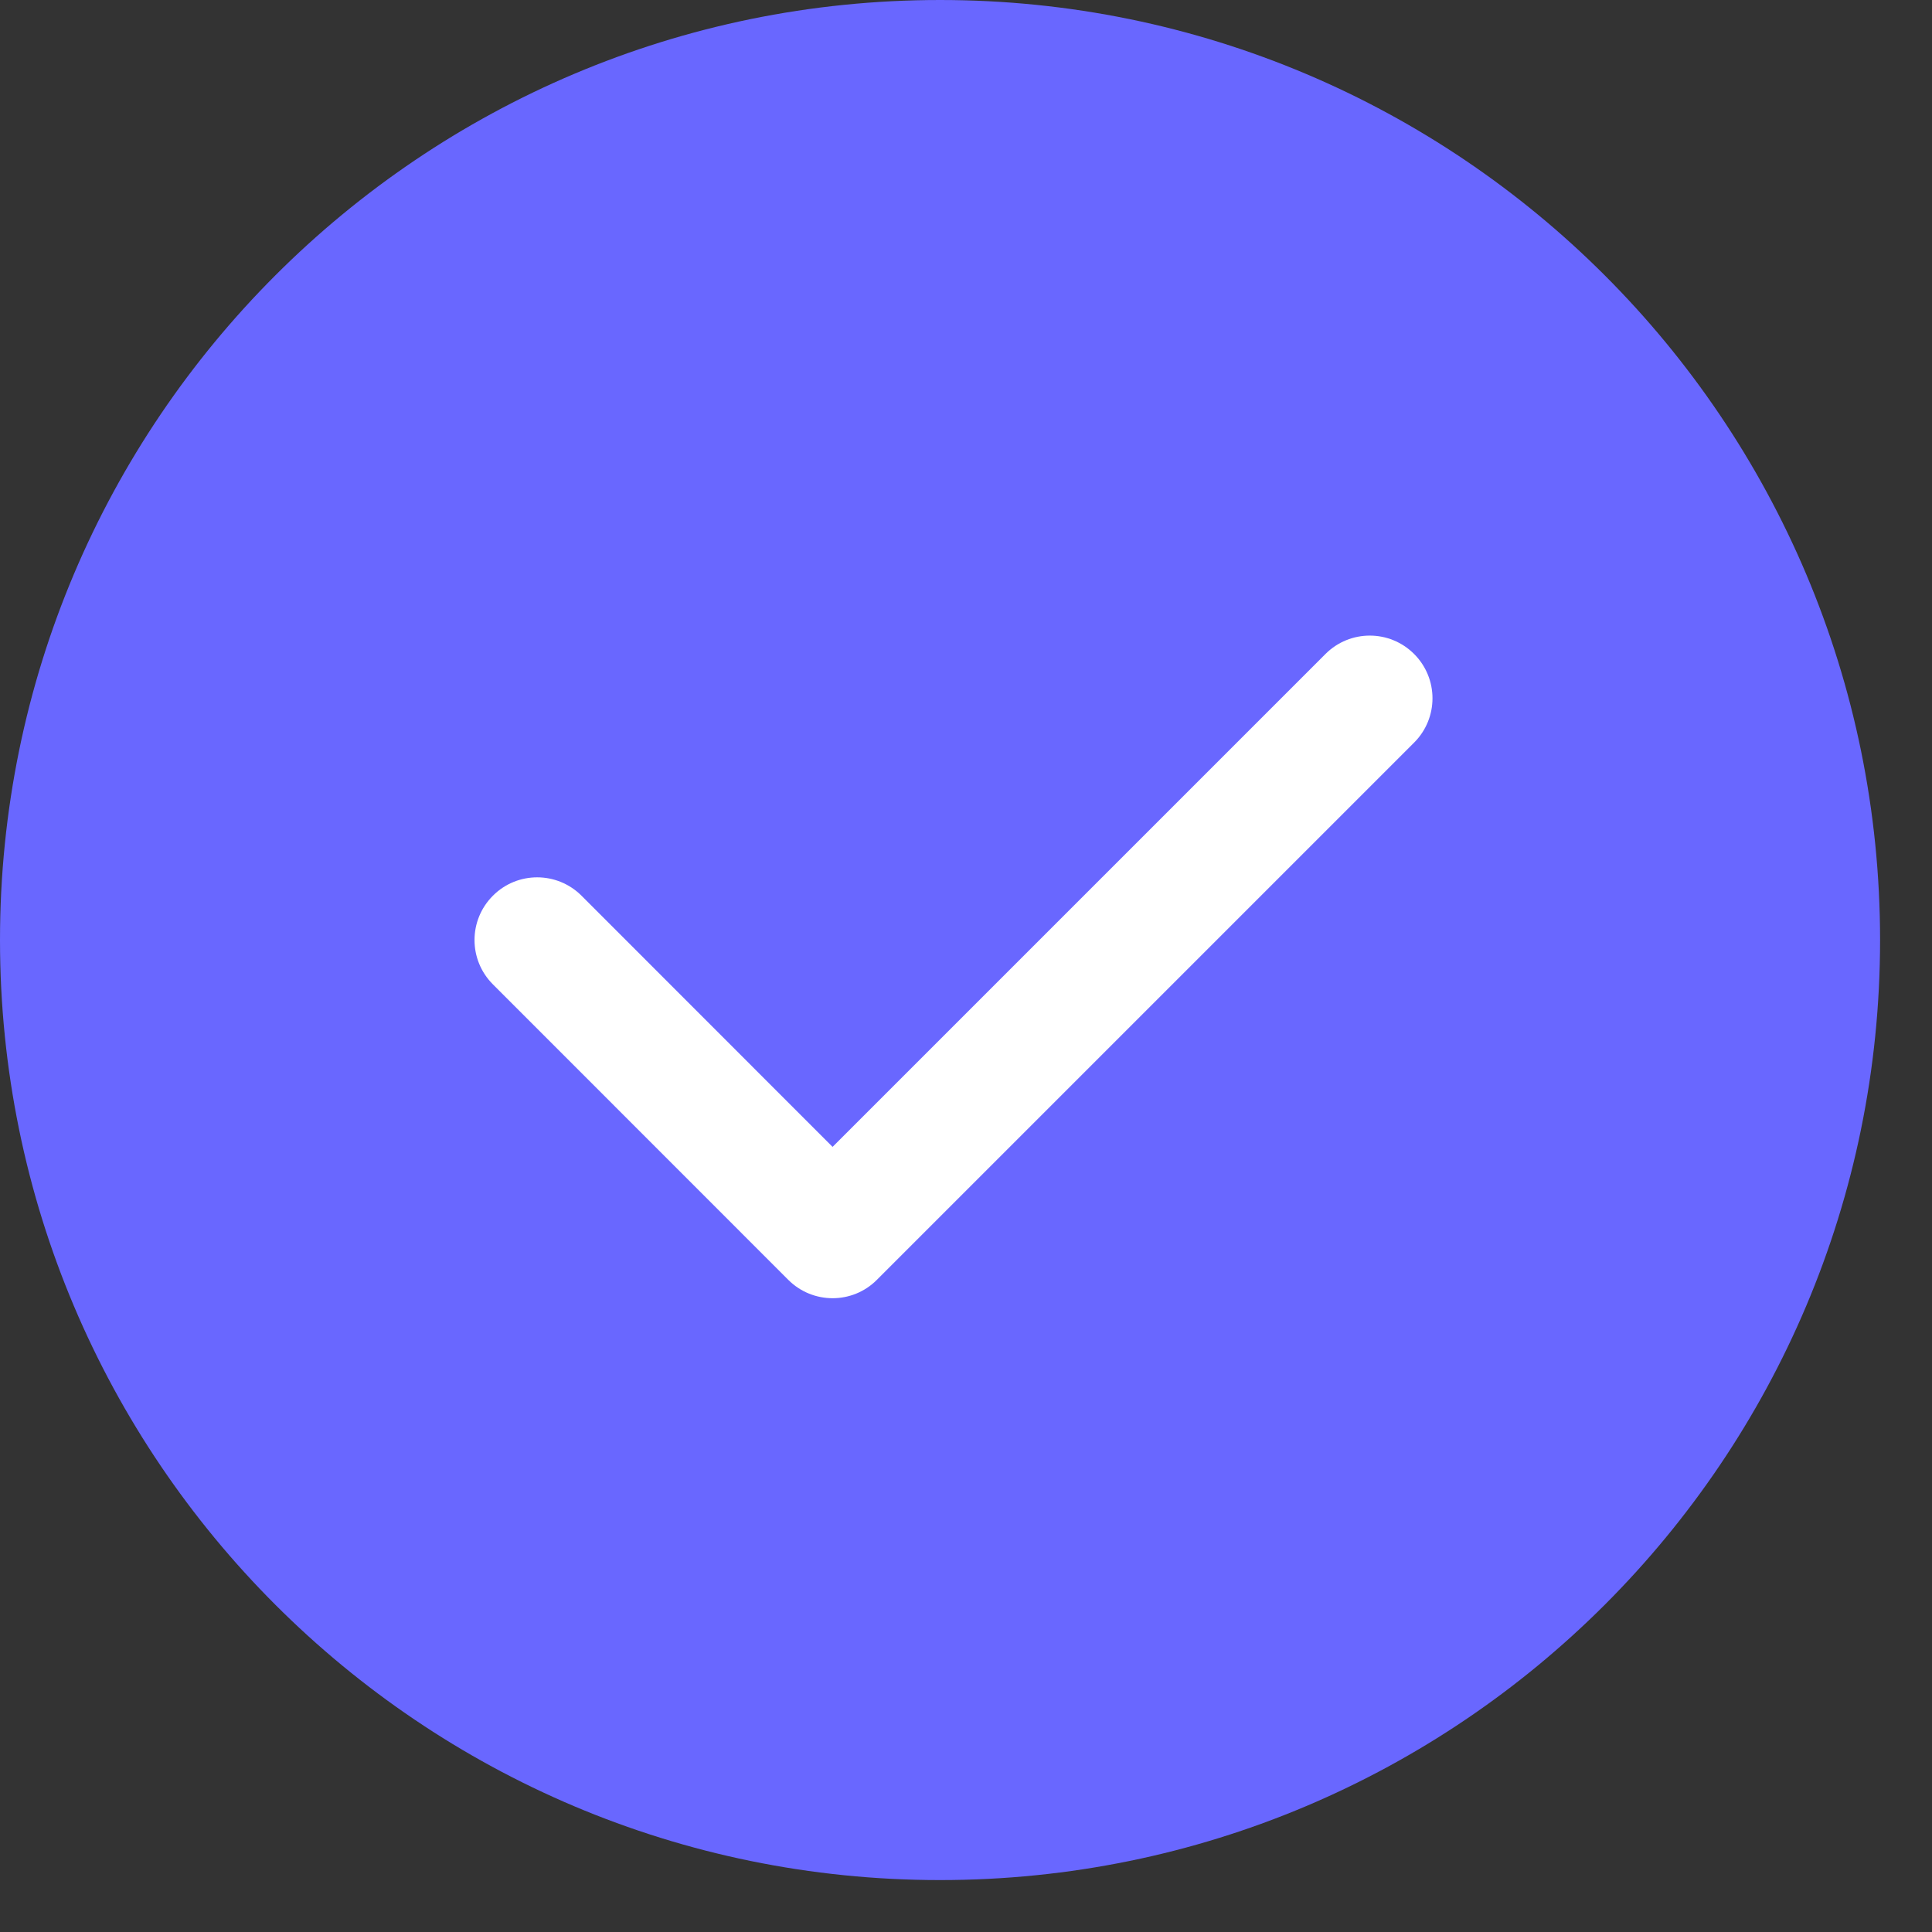
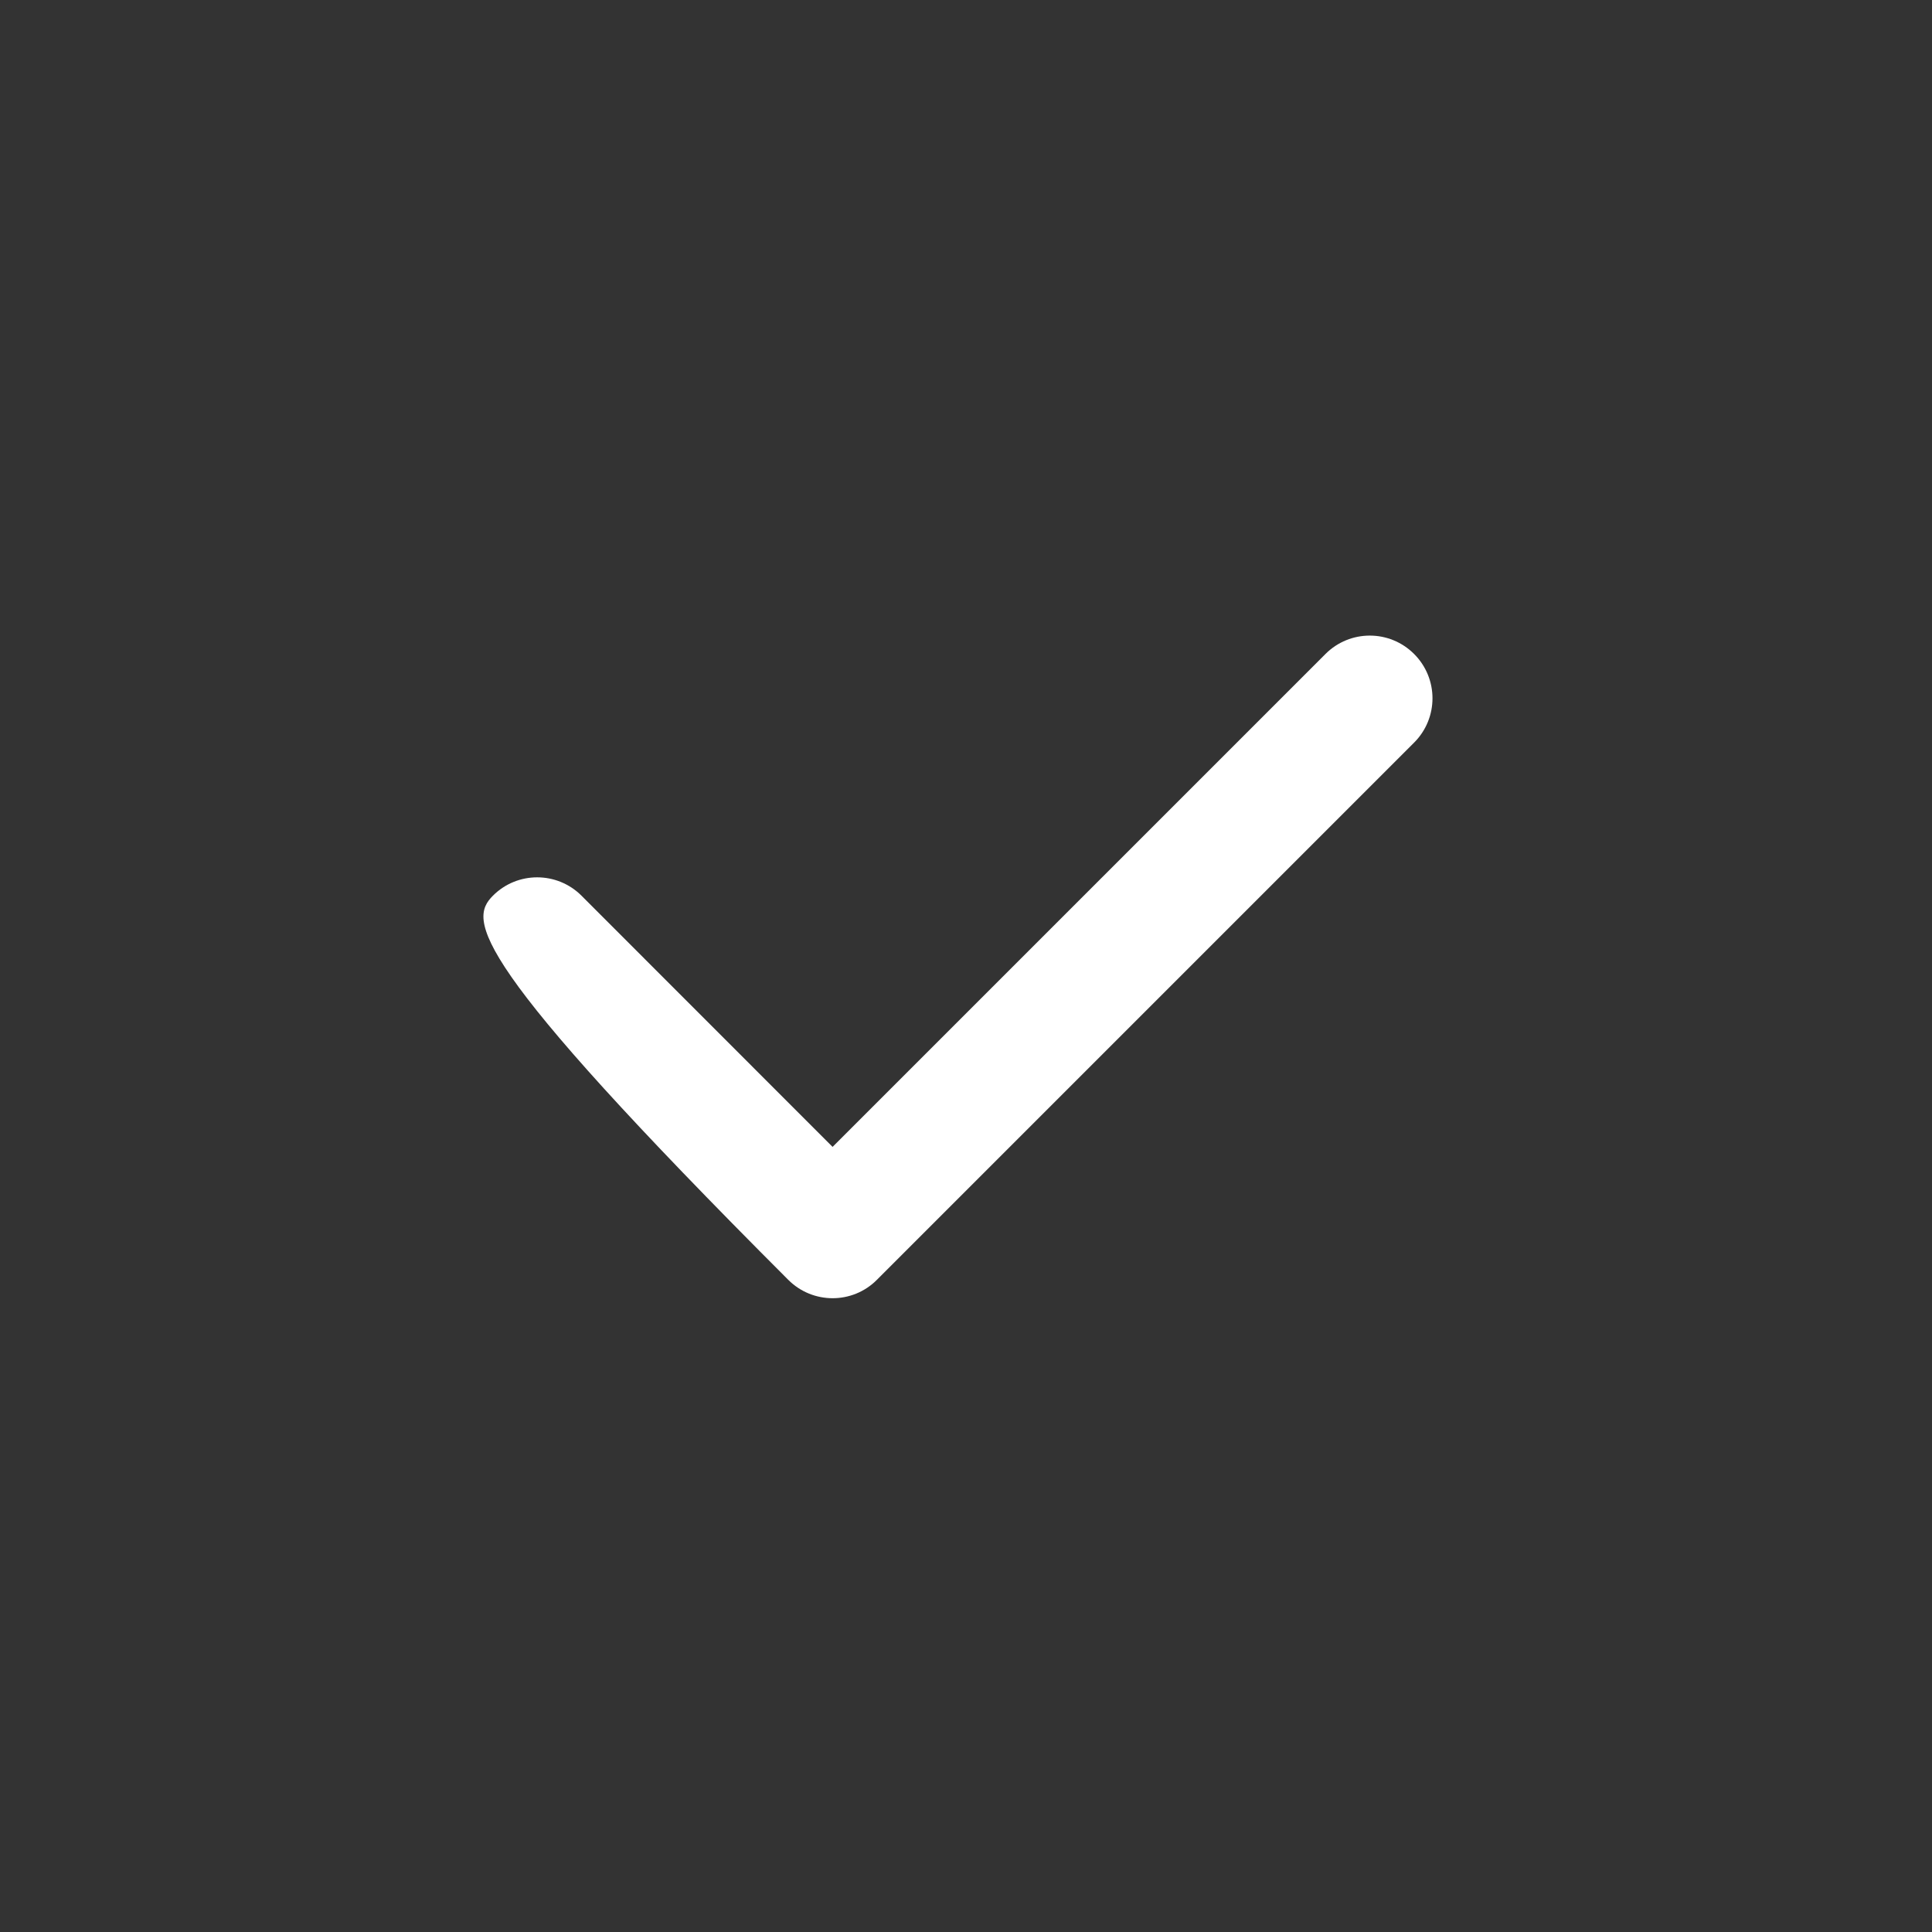
<svg xmlns="http://www.w3.org/2000/svg" width="16" height="16" viewBox="0 0 16 16" fill="none">
  <rect x="0" y="0" width="16" height="16" fill="#333333" stroke="none" />
-   <path d="M15.57 7.785C15.57 12.085 12.085 15.57 7.785 15.57C3.486 15.57 0 12.085 0 7.785C0 3.486 3.486 0 7.785 0C12.085 0 15.57 3.486 15.57 7.785Z" fill="#6967FF" />
-   <path fill-rule="evenodd" clip-rule="evenodd" d="M11.711 5.416C11.914 5.619 11.914 5.947 11.711 6.15L7.262 10.599C7.06 10.802 6.731 10.802 6.528 10.599L4.082 8.152C3.879 7.949 3.879 7.621 4.082 7.418C4.284 7.215 4.613 7.215 4.816 7.418L6.895 9.498L10.977 5.416C11.18 5.213 11.508 5.213 11.711 5.416Z" fill="white" />
+   <path fill-rule="evenodd" clip-rule="evenodd" d="M11.711 5.416C11.914 5.619 11.914 5.947 11.711 6.15L7.262 10.599C7.06 10.802 6.731 10.802 6.528 10.599C3.879 7.949 3.879 7.621 4.082 7.418C4.284 7.215 4.613 7.215 4.816 7.418L6.895 9.498L10.977 5.416C11.18 5.213 11.508 5.213 11.711 5.416Z" fill="white" />
</svg>